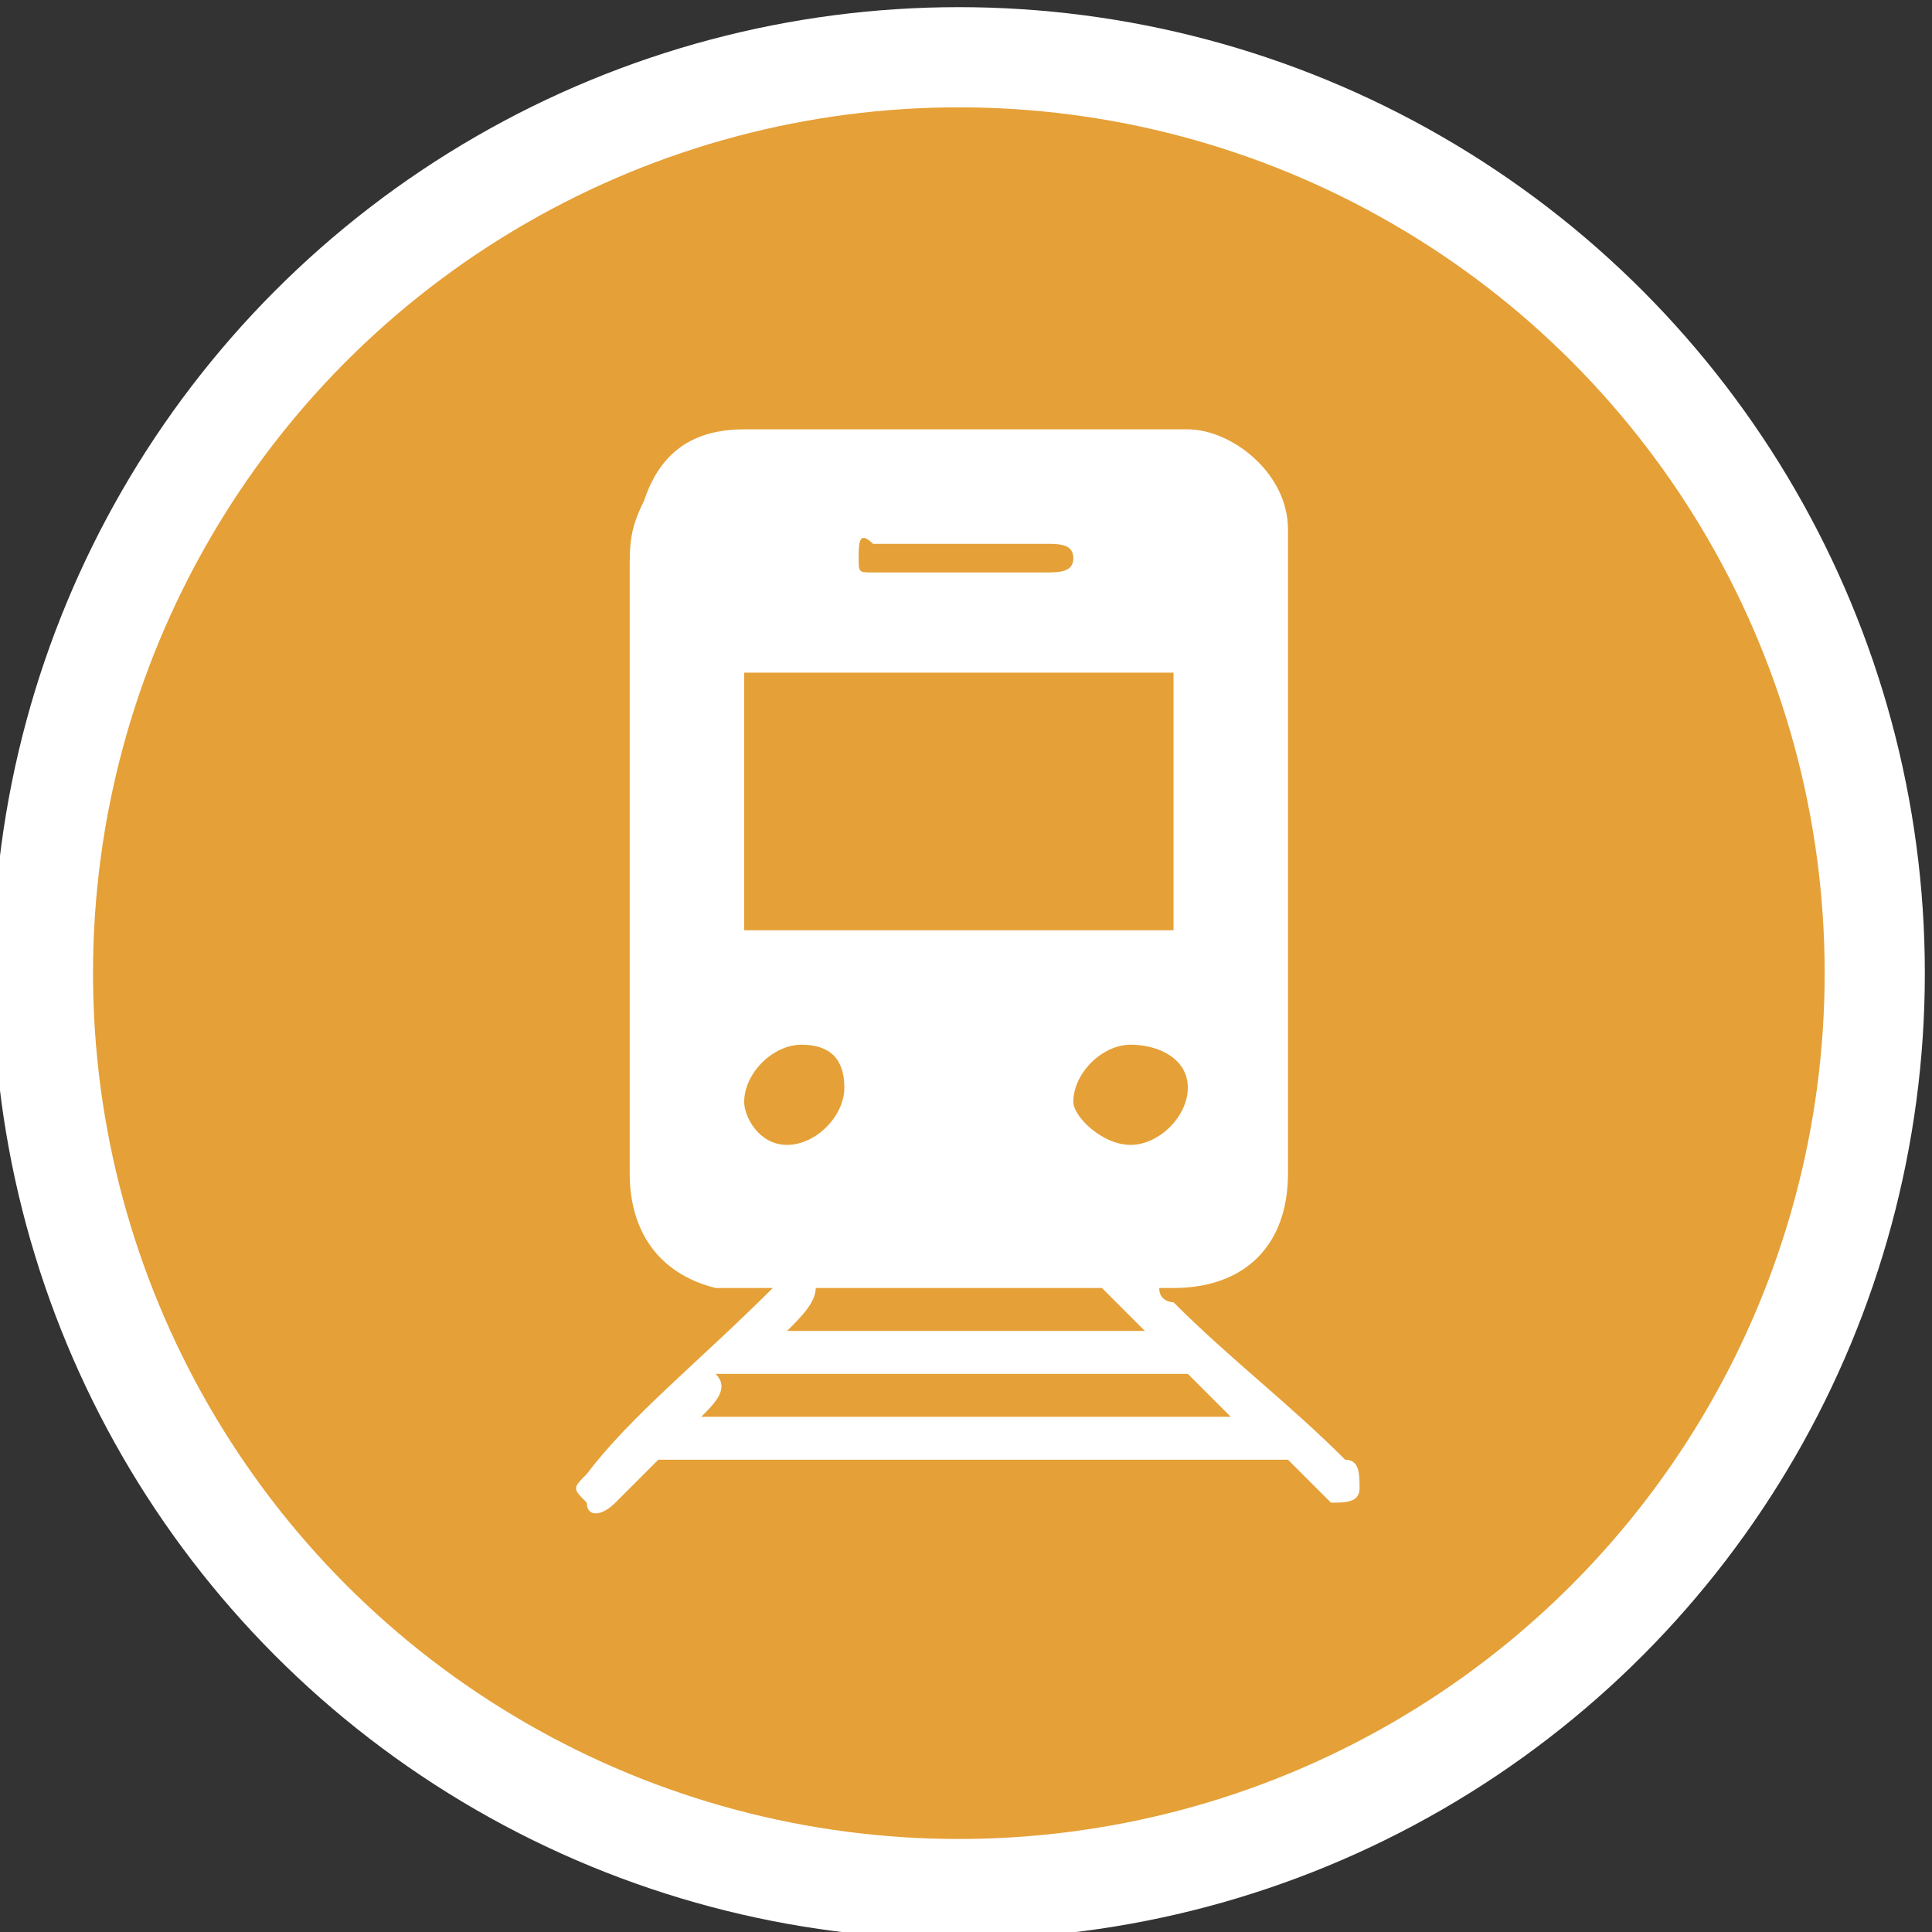
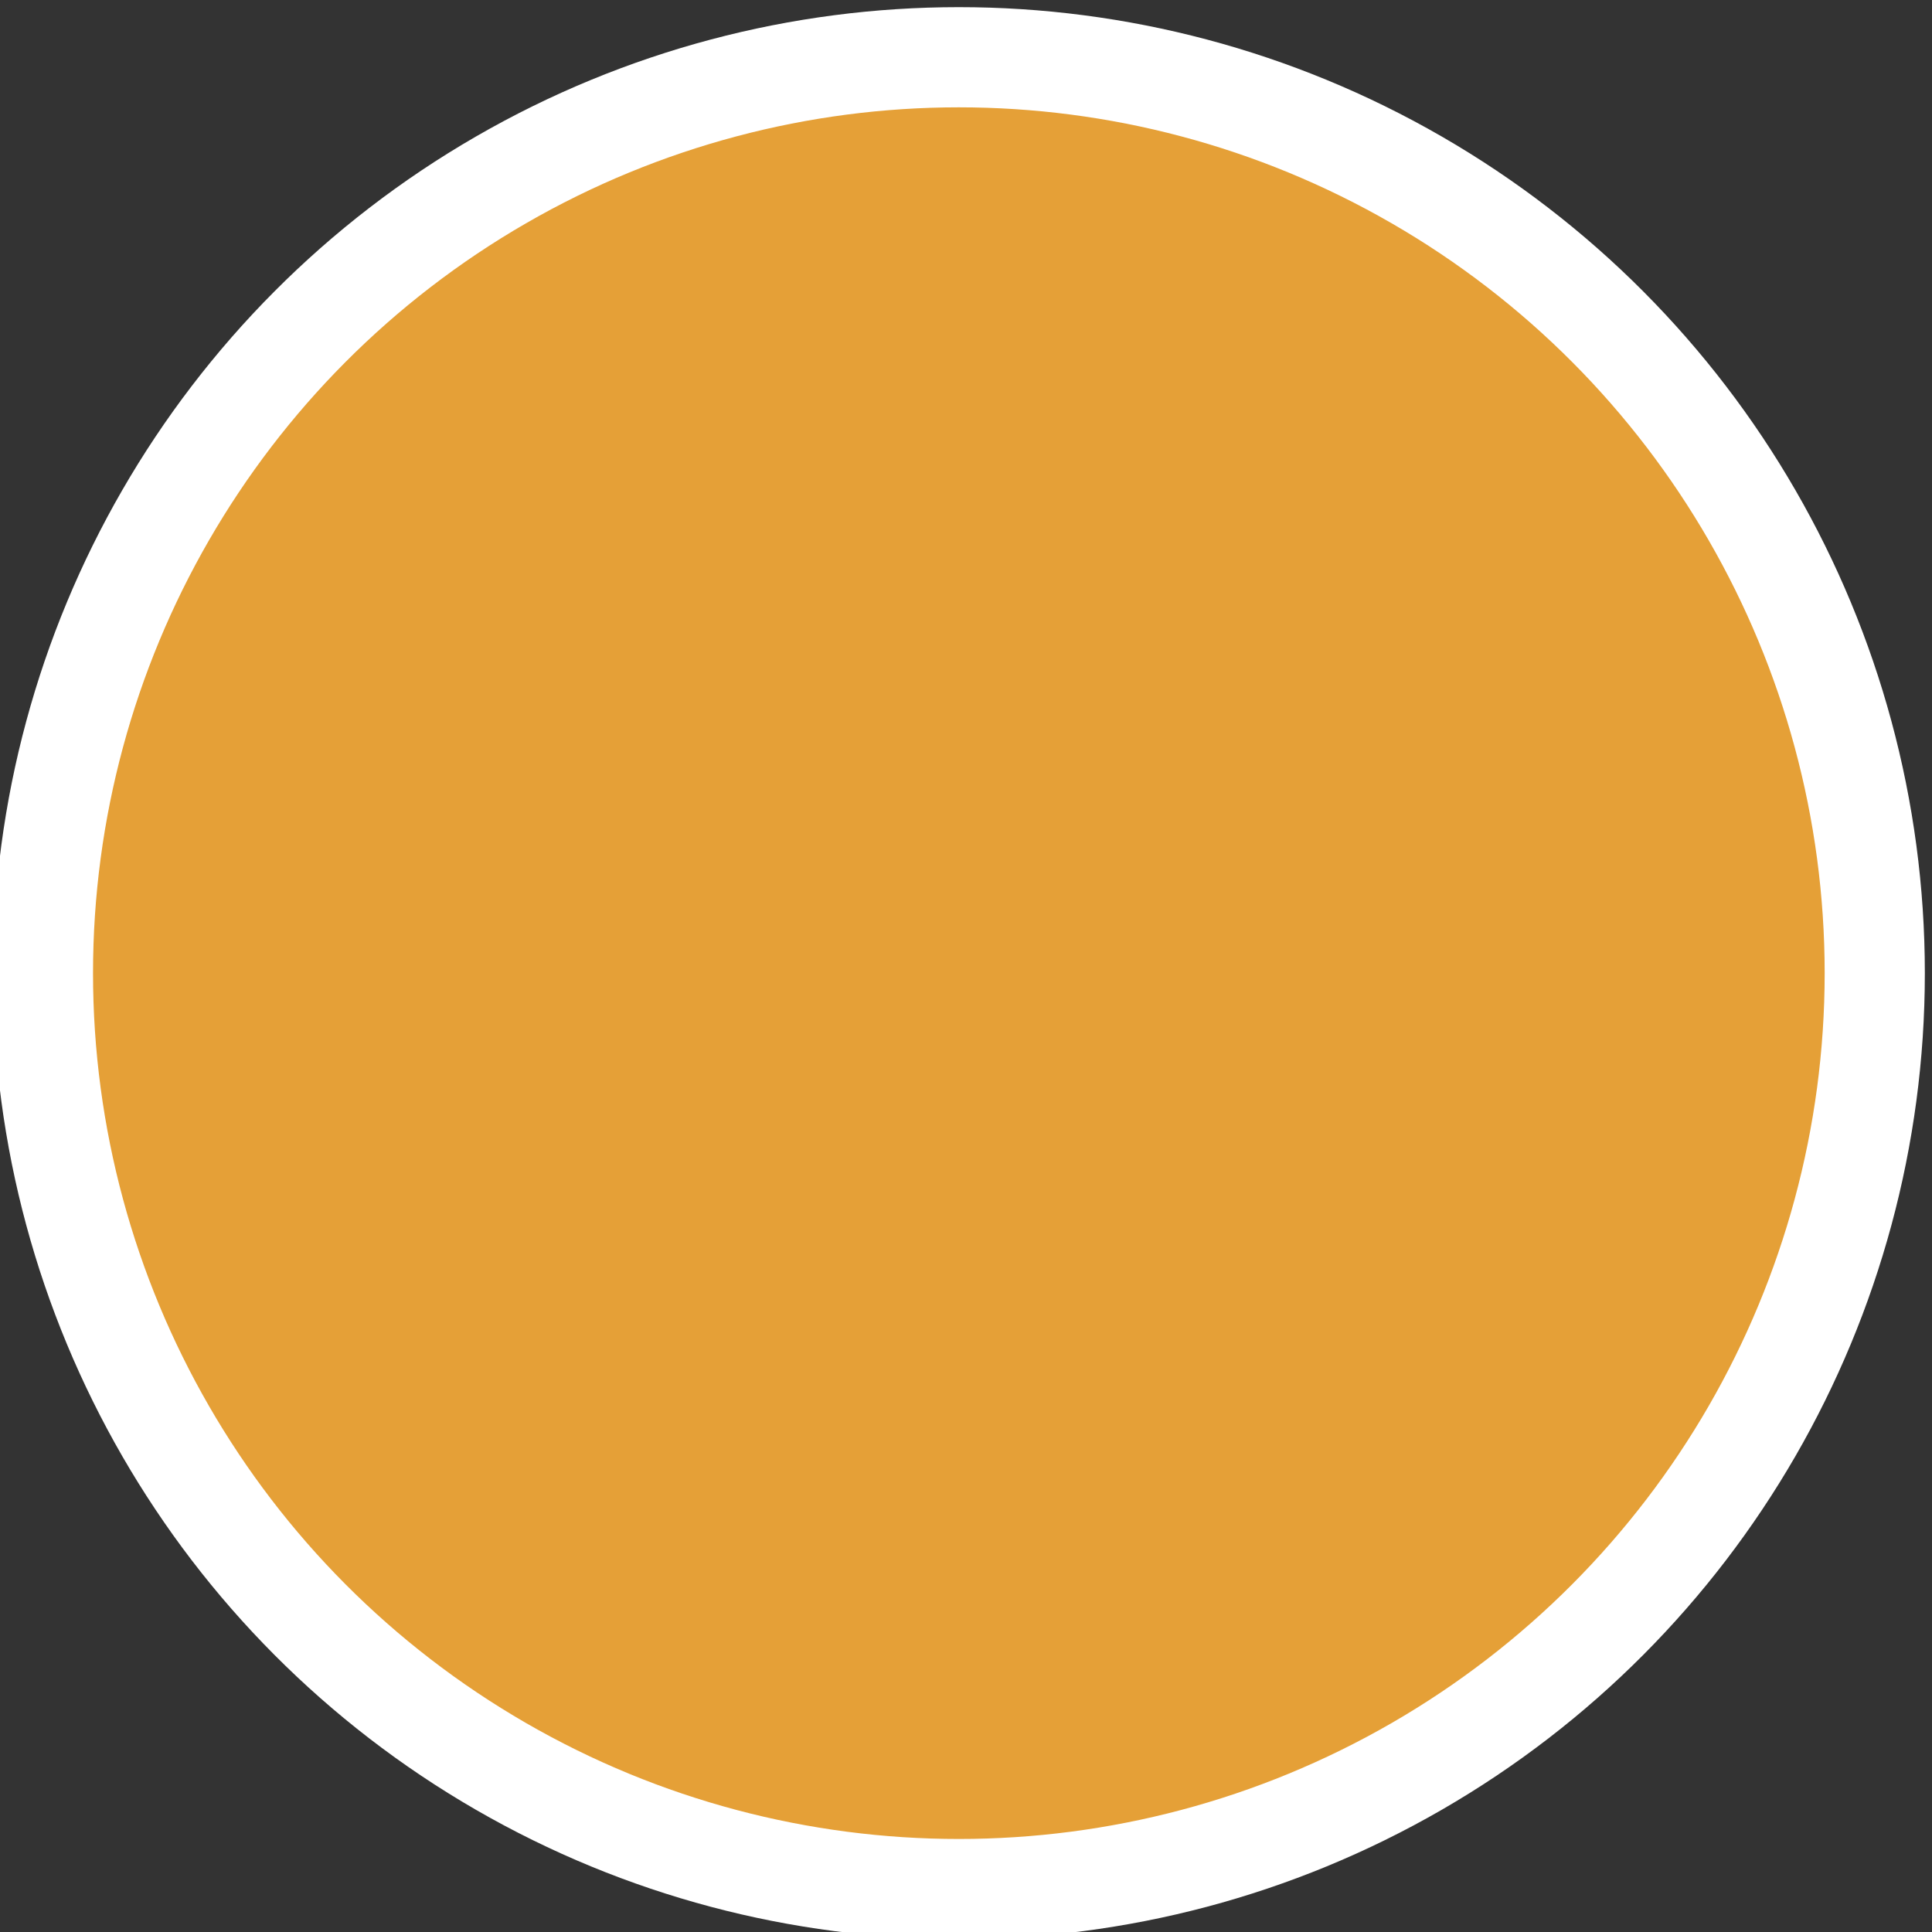
<svg xmlns="http://www.w3.org/2000/svg" id="Layer_1" x="0px" y="0px" viewBox="0 0 13.5 13.5" style="enable-background:new 0 0 13.5 13.5;" xml:space="preserve">
  <rect x="0" y="0" width="13.5" height="13.5" fill="#333333" stroke="none" />
  <style type="text/css">	.st0{fill:#E5A037;stroke:#FFFFFF;stroke-width:0.7;stroke-miterlimit:10;}	.st1{fill:#FFFFFF;}</style>
  <circle id="XMLID_1_" class="st0" cx="6.7" cy="6.8" r="6.4" />
  <g id="XMLID_5_">
-     <path id="XMLID_27_" class="st1" d="M5.4,9C5.2,9,5.1,9,5,9C4.6,8.9,4.4,8.6,4.4,8.2c0-0.8,0-1.6,0-2.4c0-0.6,0-1.2,0-1.8  c0-0.2,0-0.3,0.1-0.5C4.6,3.2,4.8,3,5.2,3c1,0,2.1,0,3.1,0C8.6,3,9,3.3,9,3.7c0,0.1,0,0.1,0,0.2c0,1.4,0,2.9,0,4.3  C9,8.7,8.7,9,8.2,9c0,0,0,0-0.1,0c0,0.1,0.1,0.1,0.1,0.1c0.4,0.4,0.8,0.7,1.2,1.1c0.1,0,0.1,0.1,0.1,0.2c0,0.1-0.1,0.1-0.2,0.1  c-0.1-0.1-0.2-0.2-0.3-0.3c0,0-0.1,0-0.1,0c-1.4,0-2.8,0-4.2,0c0,0-0.1,0-0.1,0c-0.1,0.1-0.2,0.2-0.3,0.3c-0.1,0.1-0.2,0.1-0.2,0  c-0.1-0.1-0.1-0.1,0-0.2C4.4,9.9,4.9,9.5,5.4,9C5.3,9,5.3,9,5.4,9C5.4,9,5.4,9,5.4,9z M8.2,4.7c-1,0-2,0-3,0c0,0.6,0,1.2,0,1.8  c1,0,2,0,3,0C8.2,5.8,8.2,5.2,8.2,4.7z M4.9,9.9c1.2,0,2.5,0,3.7,0C8.5,9.8,8.4,9.7,8.3,9.6c0,0,0,0-0.1,0c-1,0-2,0-3.1,0  c0,0-0.1,0-0.1,0C5.1,9.7,5,9.8,4.9,9.9z M5.5,9.3c0.8,0,1.7,0,2.5,0C7.9,9.2,7.8,9.1,7.7,9c0,0,0,0-0.1,0C7.1,9,6.4,9,5.8,9  c0,0-0.1,0-0.1,0C5.7,9.1,5.6,9.2,5.5,9.3z M7.9,7.3c-0.2,0-0.4,0.2-0.4,0.4C7.5,7.8,7.7,8,7.9,8c0.2,0,0.4-0.2,0.4-0.4  C8.3,7.4,8.1,7.3,7.9,7.3z M5.6,7.3c-0.2,0-0.4,0.2-0.4,0.4C5.2,7.8,5.3,8,5.5,8c0.2,0,0.4-0.2,0.4-0.4C5.9,7.4,5.8,7.3,5.6,7.3z   M6.7,4c0.2,0,0.4,0,0.6,0C7.4,4,7.5,4,7.5,3.9c0-0.1-0.1-0.1-0.2-0.1c-0.4,0-0.8,0-1.2,0C6,3.7,6,3.8,6,3.9C6,4,6,4,6.1,4  C6.3,4,6.5,4,6.7,4z" />
-   </g>
+     </g>
</svg>